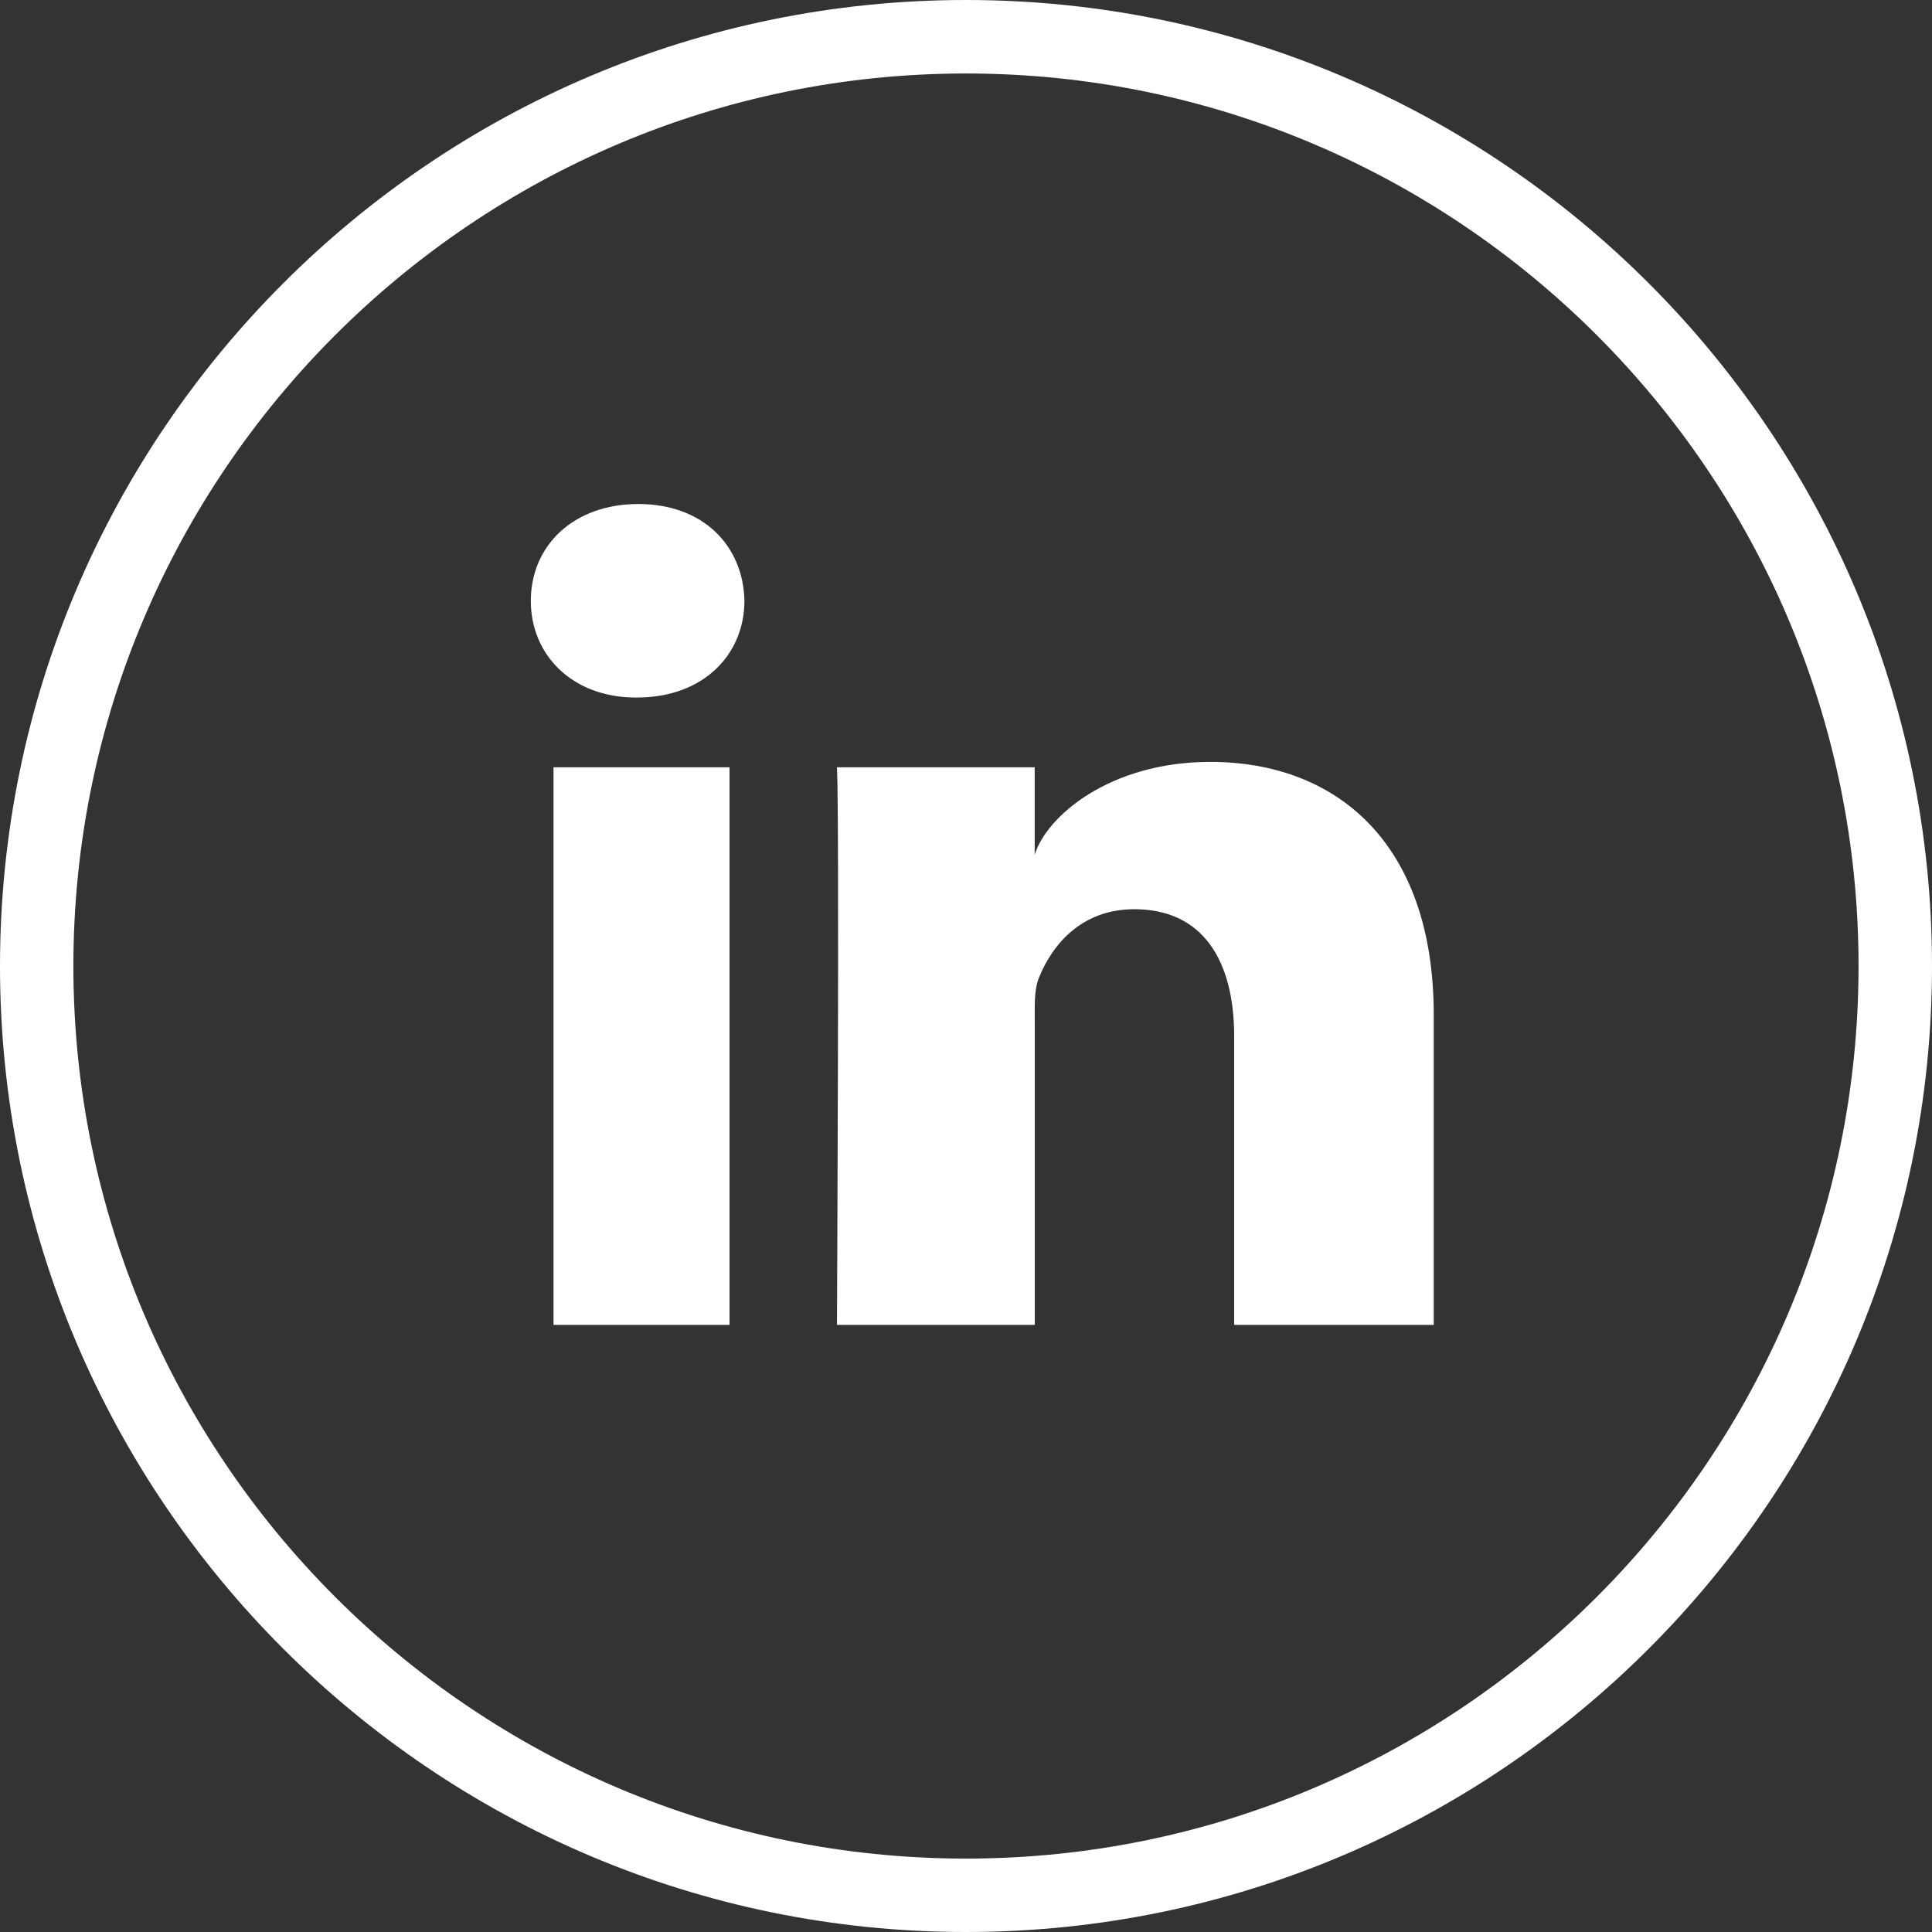
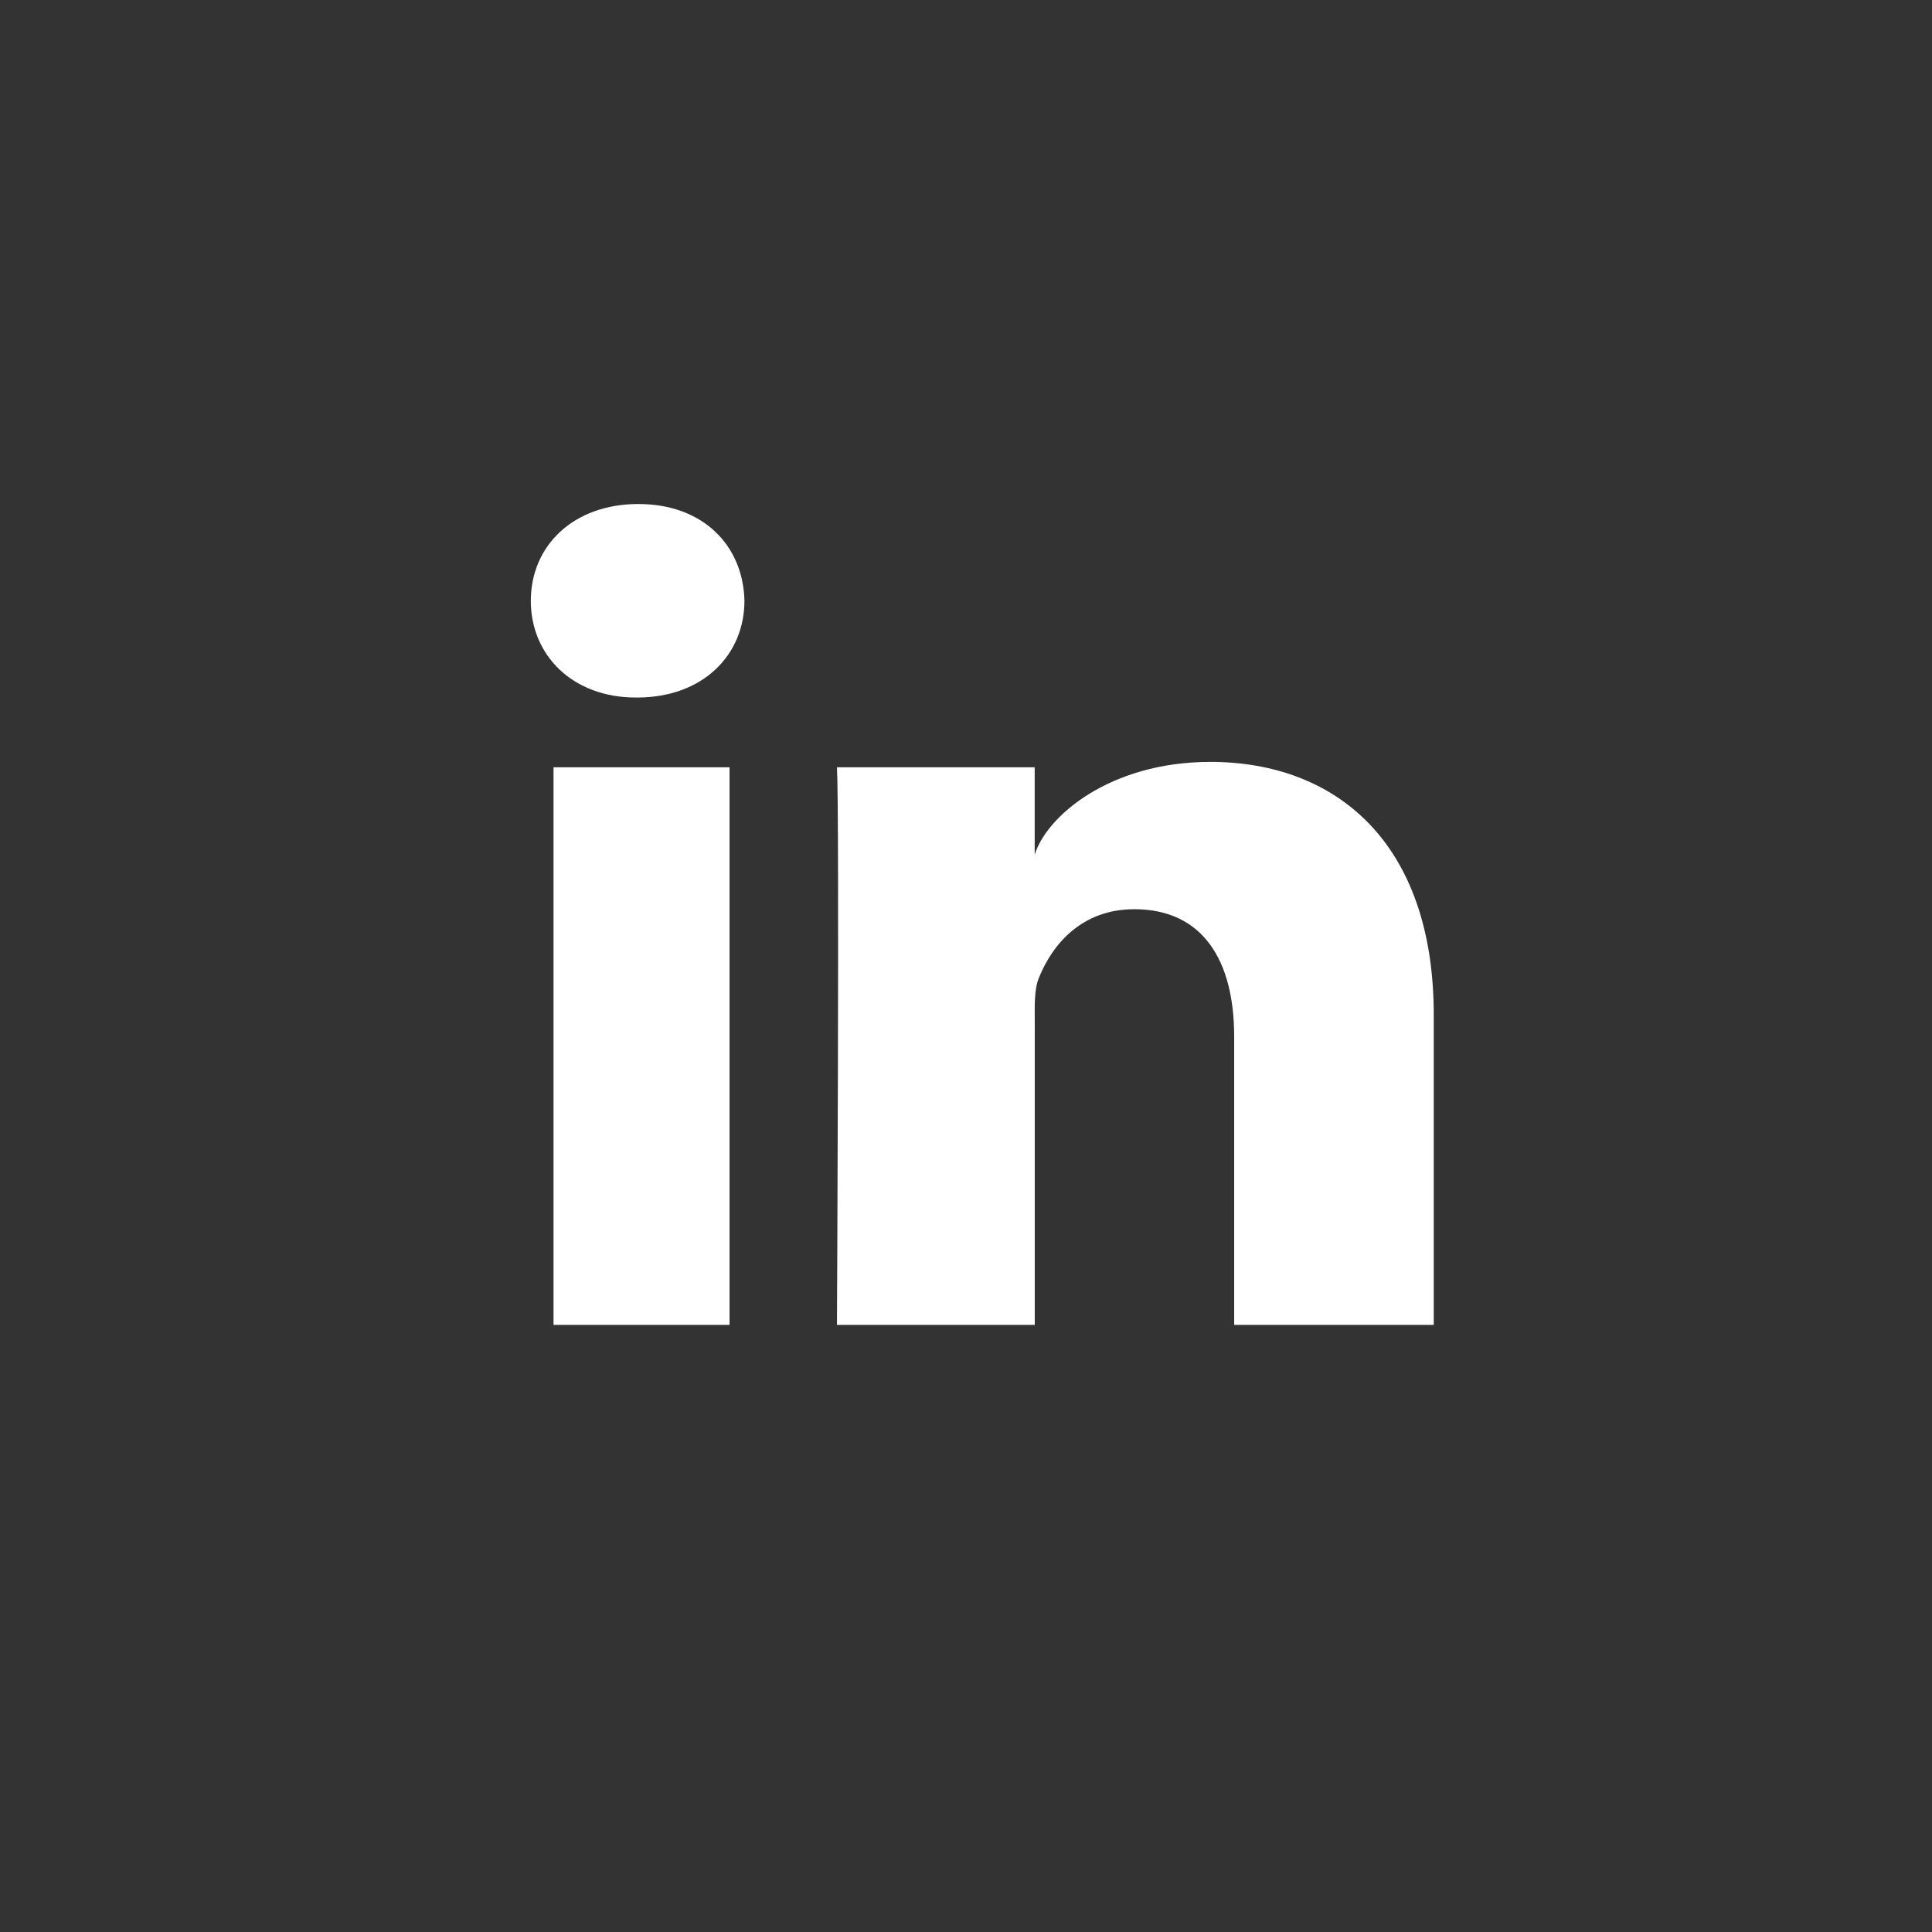
<svg xmlns="http://www.w3.org/2000/svg" width="56px" height="56px" viewBox="0 0 56 56" version="1.1">
  <rect x="0" y="0" width="56" height="56" fill="#333333" stroke="none" />
  <title>icon-fb备份 12</title>
  <g id="页面-1" stroke="none" stroke-width="1" fill="none" fill-rule="evenodd">
    <g id="shop-P/N备份" transform="translate(-104, -1855)" fill="#FFFFFF">
      <g id="编组-7" transform="translate(0, 1577)">
        <g id="icon-in" transform="translate(104, 278)">
-           <path d="M27.999,56 C12.561,56 0,43.44 0,28.003 C0,12.56 12.561,0 27.999,0 C43.439,0 56,12.56 56,27.999 C56,43.438 43.439,56 27.999,56 Z M27.999,2.13 C13.734,2.13 2.127,13.735 2.127,28.001 C2.127,42.267 13.734,53.872 27.999,53.872 C42.265,53.872 53.871,42.267 53.871,28.001 C53.871,13.735 42.265,2.13 27.999,2.13 Z" id="形状" />
          <path d="M16.044,22.24 L21.146,22.24 L21.146,38.402 L16.044,38.402 L16.044,22.24 Z M35.083,22.084 C38.711,22.084 41.558,24.409 41.558,29.416 L41.558,38.402 L35.773,38.402 L35.773,30.039 C35.773,27.848 34.869,26.354 32.879,26.354 C31.358,26.354 30.511,27.363 30.116,28.335 C29.97,28.683 29.993,29.17 29.993,29.657 L29.993,38.402 L24.26,38.402 C24.26,38.402 24.334,23.587 24.26,22.24 L29.991,22.24 L29.991,24.776 C30.329,23.666 32.159,22.084 35.081,22.084 L35.083,22.084 Z M18.501,14.609 C20.384,14.609 21.541,15.816 21.578,17.411 C21.578,18.977 20.384,20.218 18.466,20.218 L18.429,20.218 C16.583,20.218 15.386,18.982 15.386,17.416 C15.386,15.818 16.618,14.609 18.503,14.609 L18.501,14.609 Z" id="形状" />
        </g>
      </g>
    </g>
  </g>
</svg>